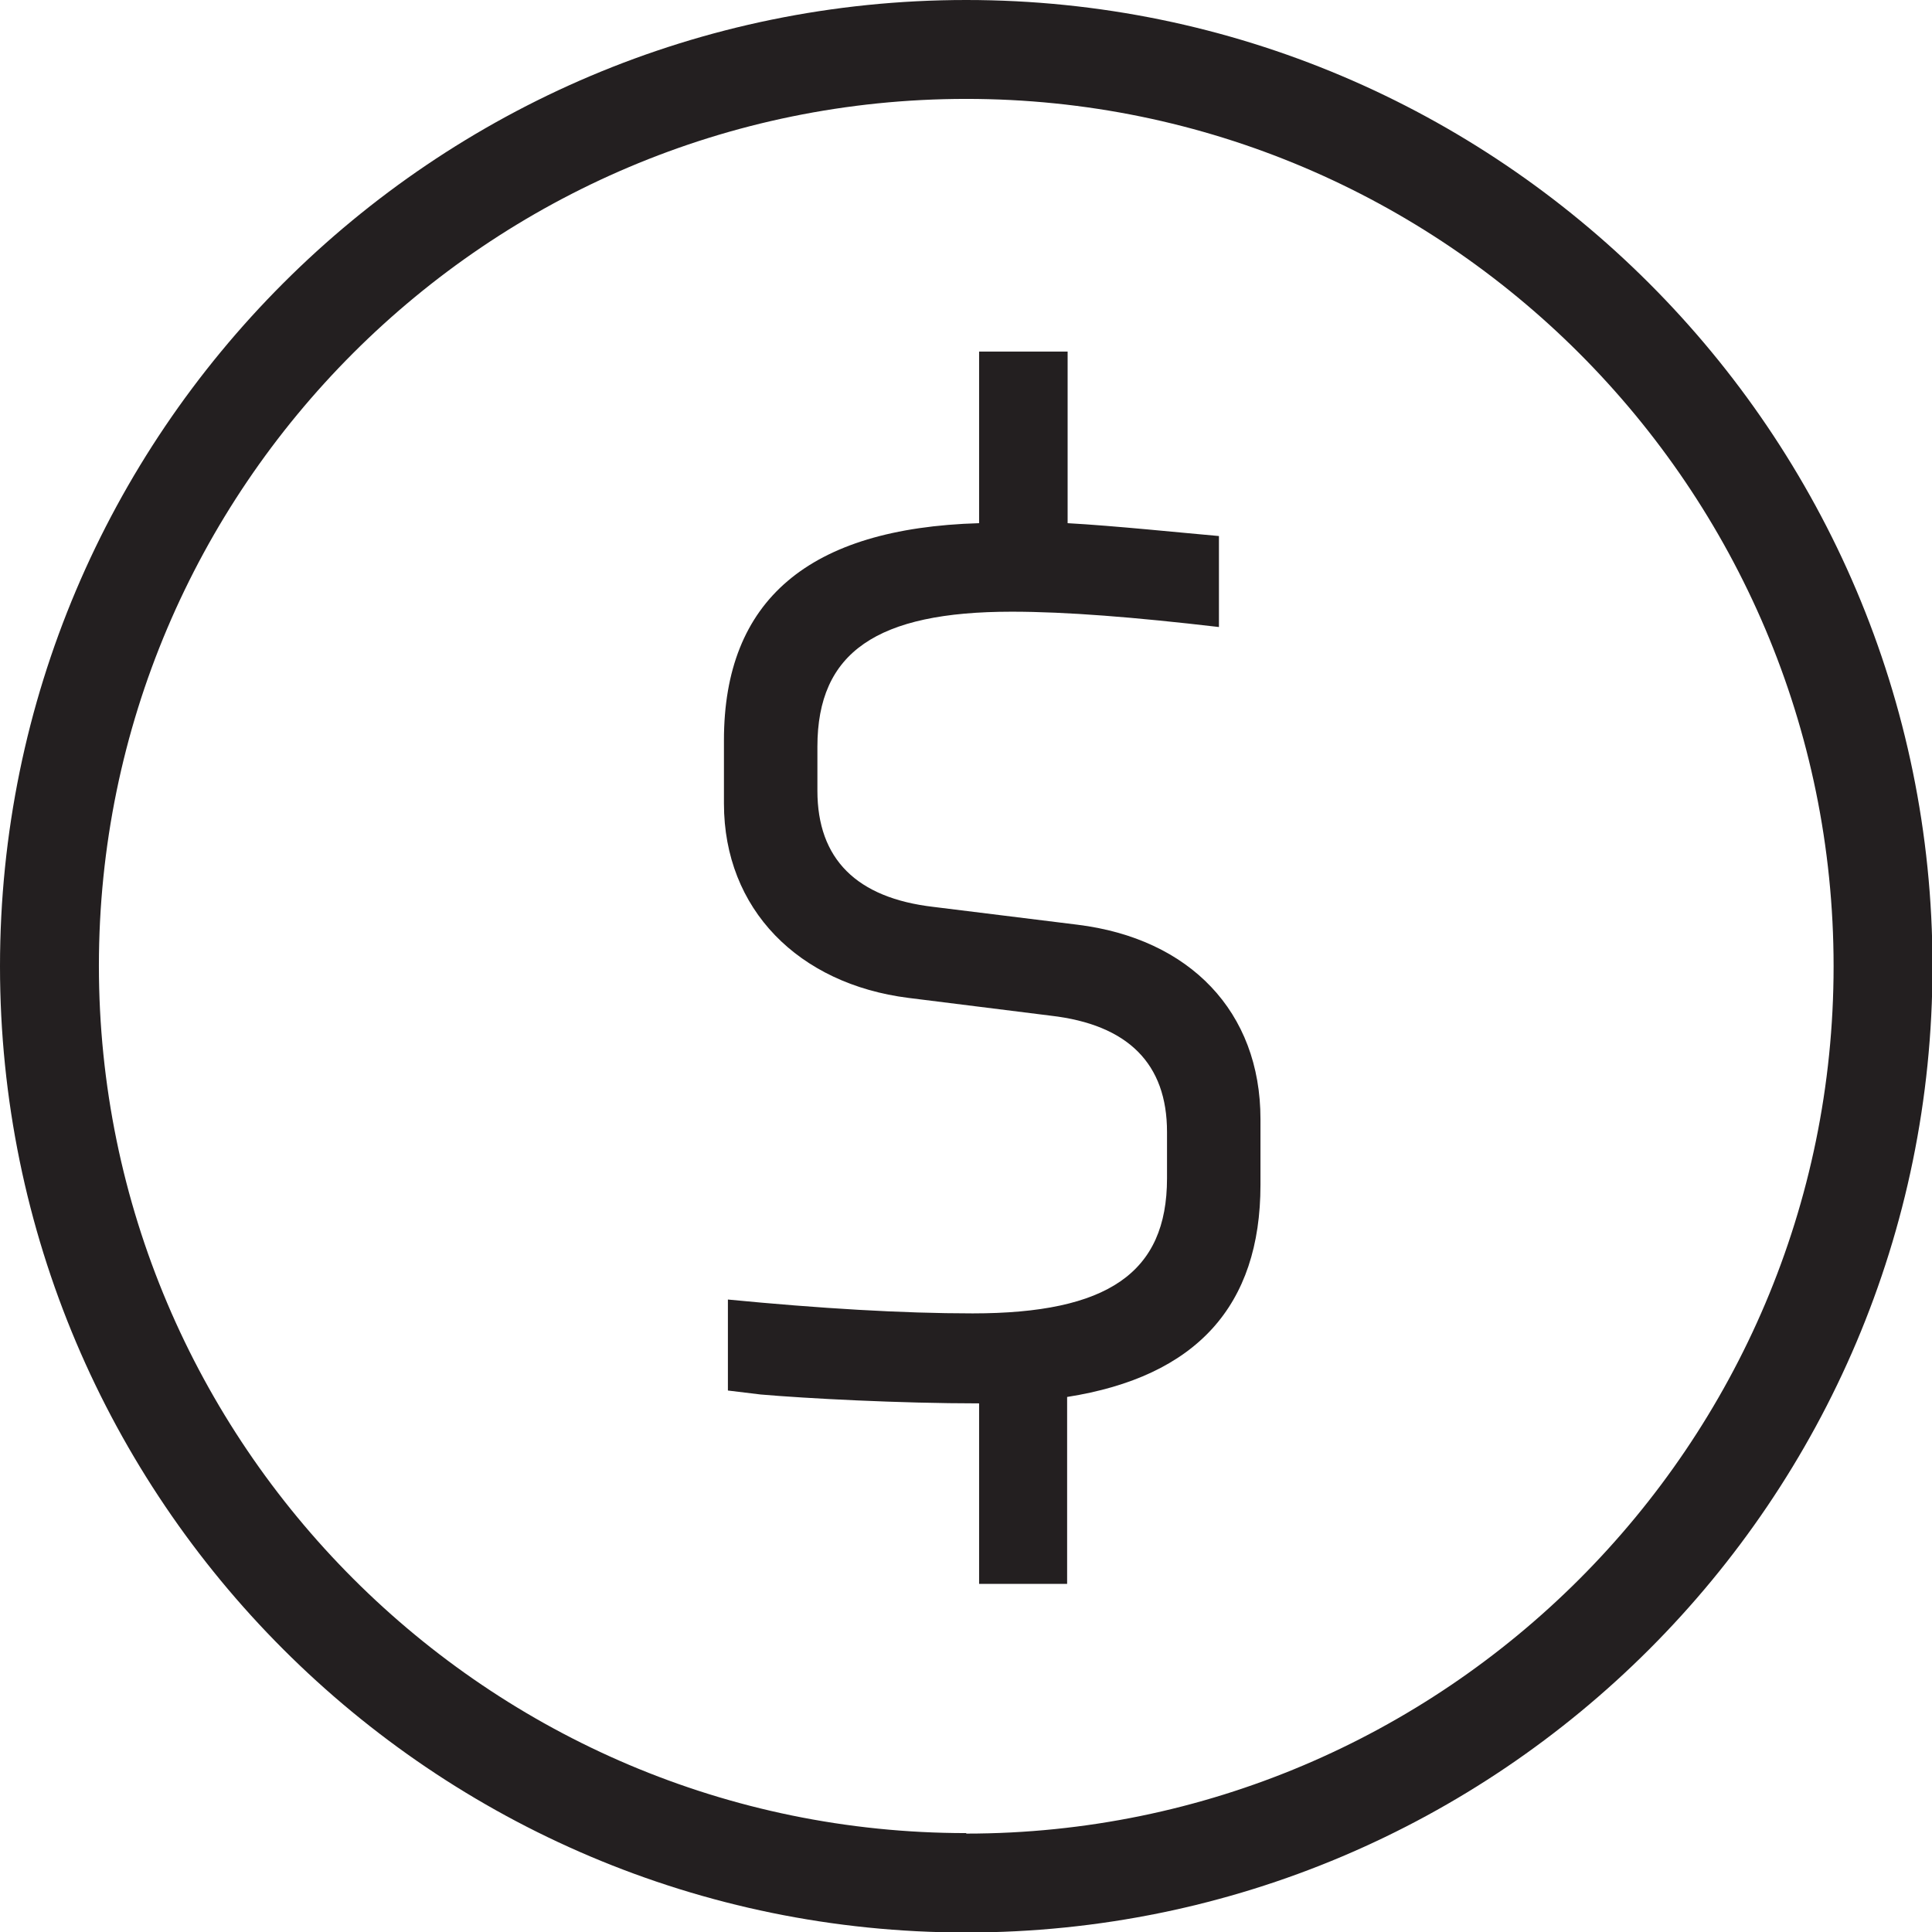
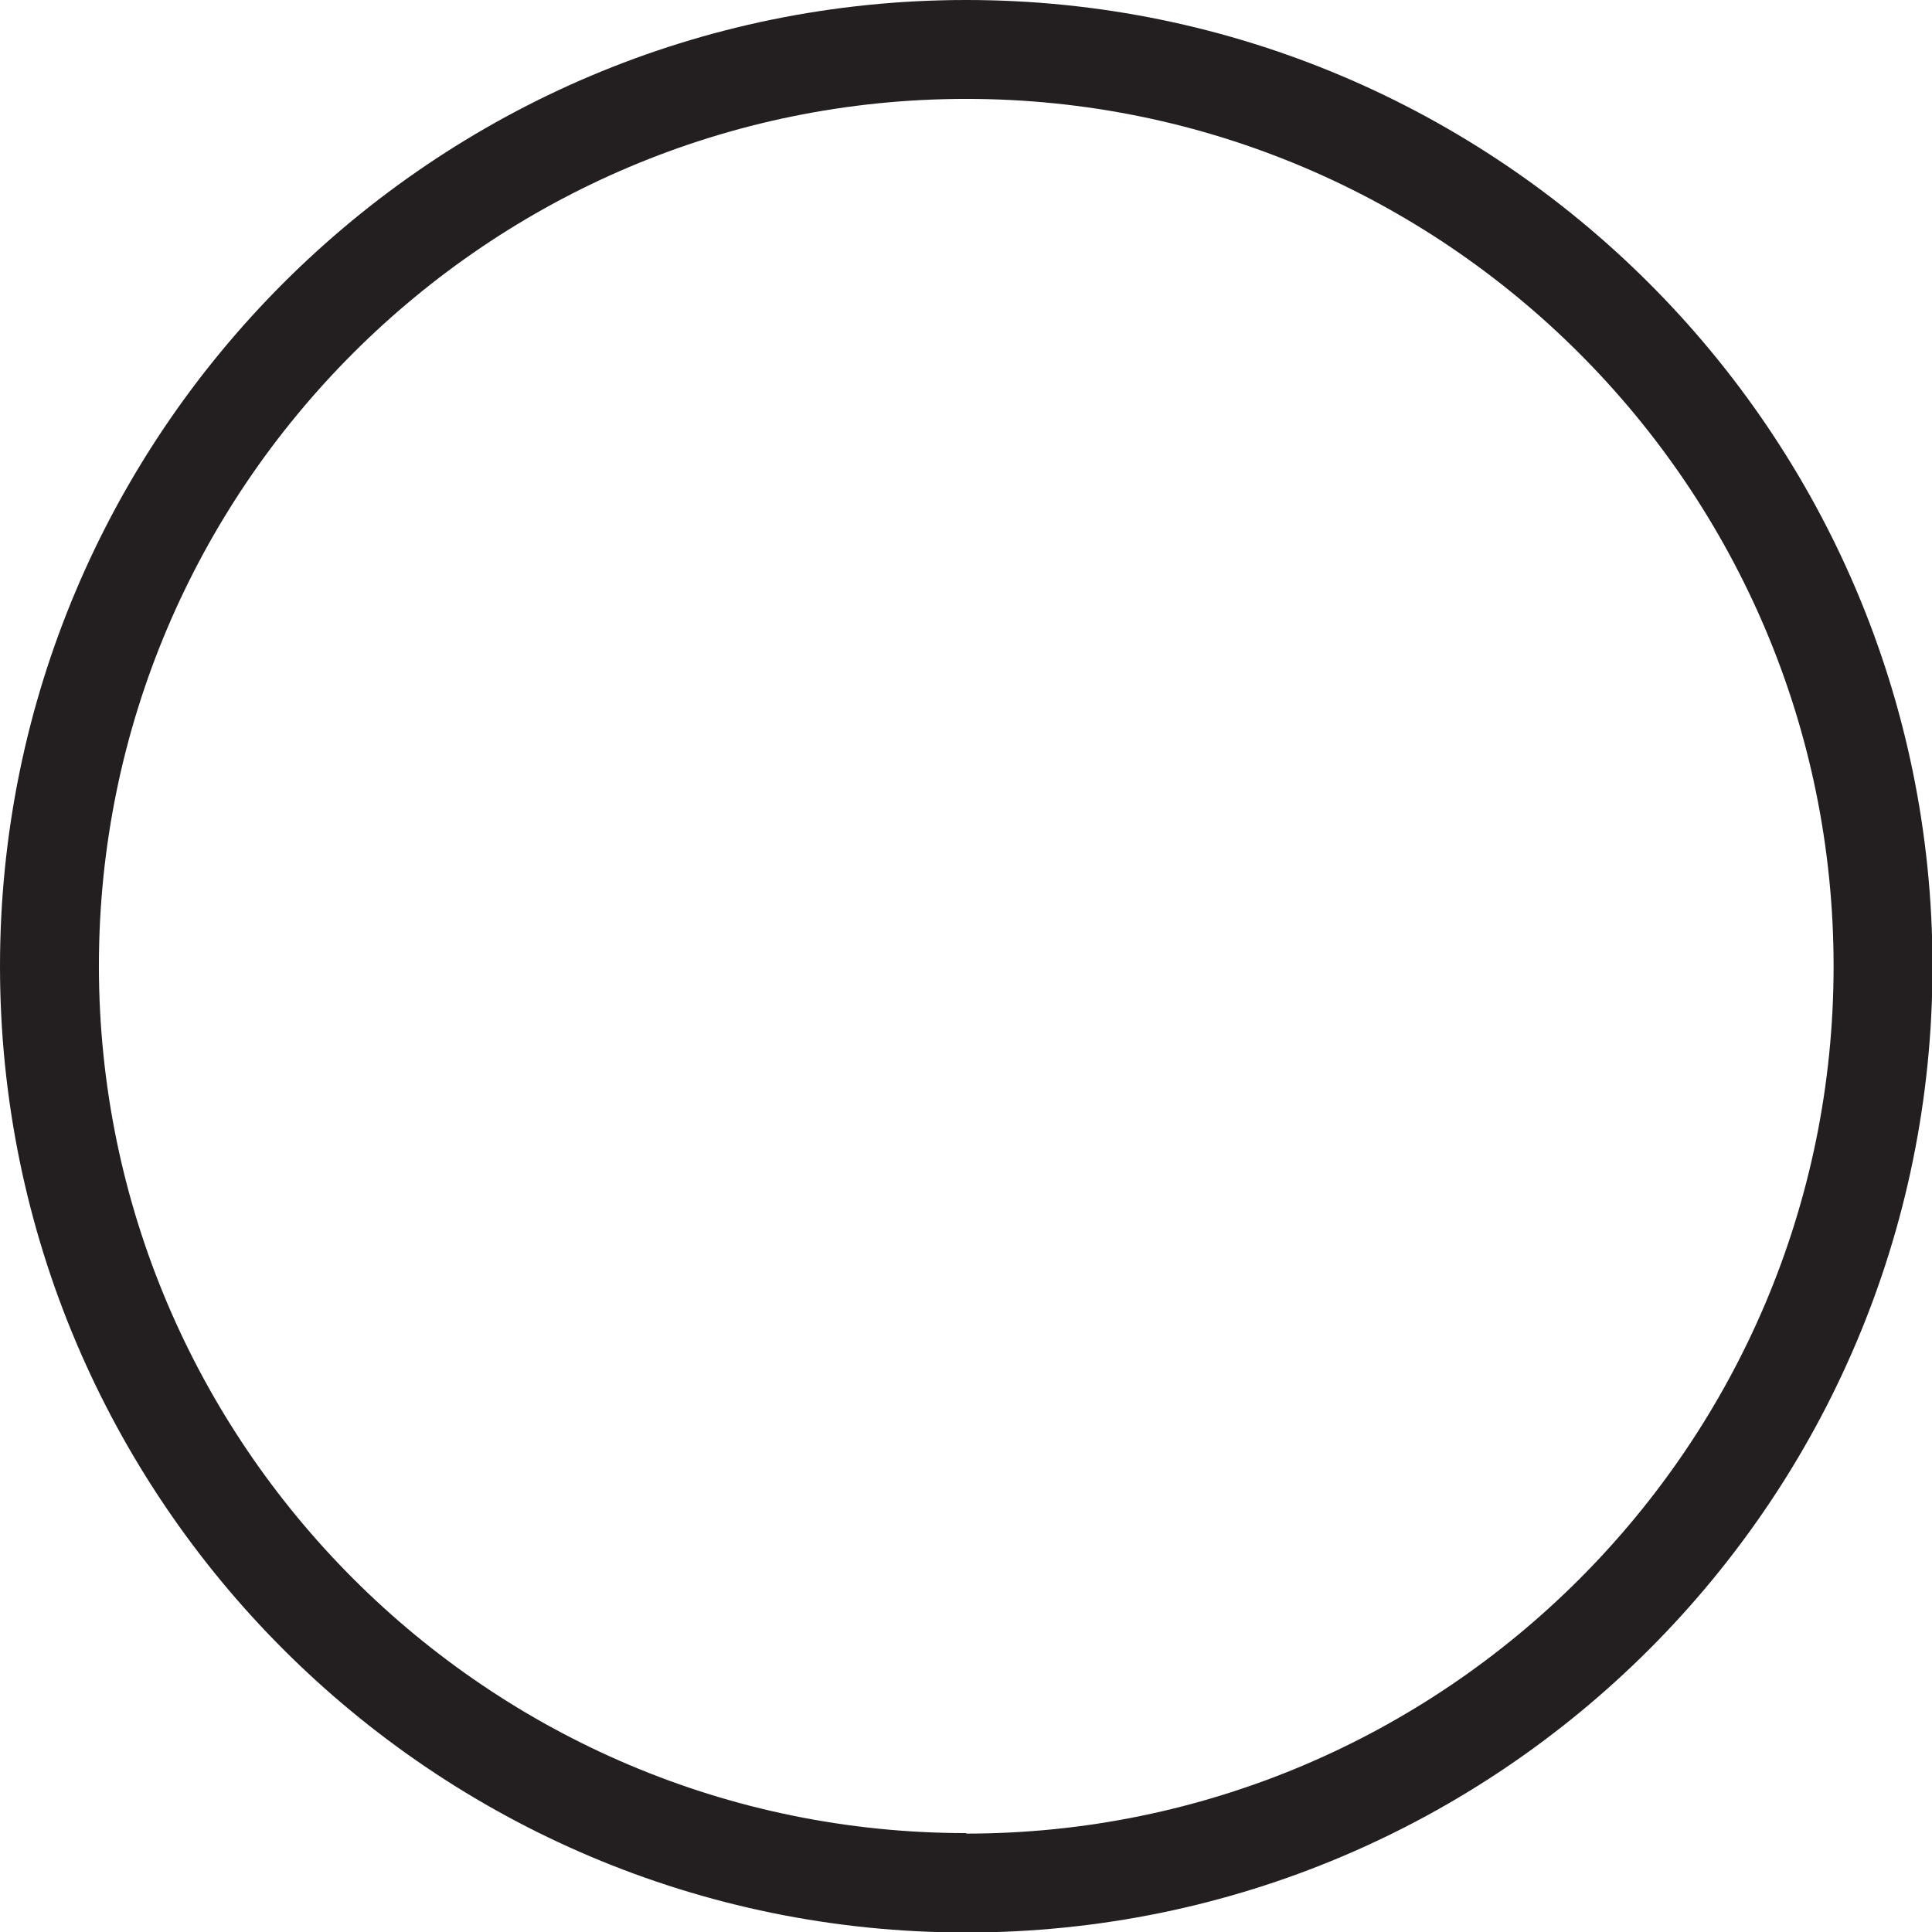
<svg xmlns="http://www.w3.org/2000/svg" id="Layer_2" viewBox="0 0 39.07 39.07">
  <defs>
    <style>.cls-1{fill:#231f20;}</style>
  </defs>
  <g id="Layer_2-2">
    <path class="cls-1" d="M19.54,0C8.76,0,0,8.76,0,19.54s8.76,19.54,19.54,19.54,19.54-8.76,19.54-19.54S30.31,0,19.54,0Zm0,37.07c-9.67,0-17.54-7.87-17.54-17.54S9.87,2,19.54,2s17.54,7.87,17.54,17.54-7.87,17.54-17.54,17.54Z" />
-     <path class="cls-1" d="M19.8,32.03v-3.65c-1.61,0-3.5-.1-4.42-.18l-.66-.08v-1.84c1.86,.18,3.52,.28,4.95,.28,2.73,0,3.93-.82,3.93-2.73v-.94c0-1.38-.79-2.17-2.35-2.35l-2.88-.36c-2.22-.28-3.73-1.79-3.73-3.93v-1.28c0-2.83,1.71-4.29,5.16-4.39v-3.47h1.79v3.47c.92,.05,2.37,.2,3.06,.26v1.84c-1.71-.2-3.09-.31-4.19-.31-2.73,0-3.93,.82-3.93,2.73v.89c0,1.38,.79,2.17,2.35,2.35l2.91,.36c2.27,.28,3.7,1.76,3.7,3.93v1.33c0,2.45-1.3,3.88-3.91,4.29v3.78h-1.79Z" />
  </g>
</svg>